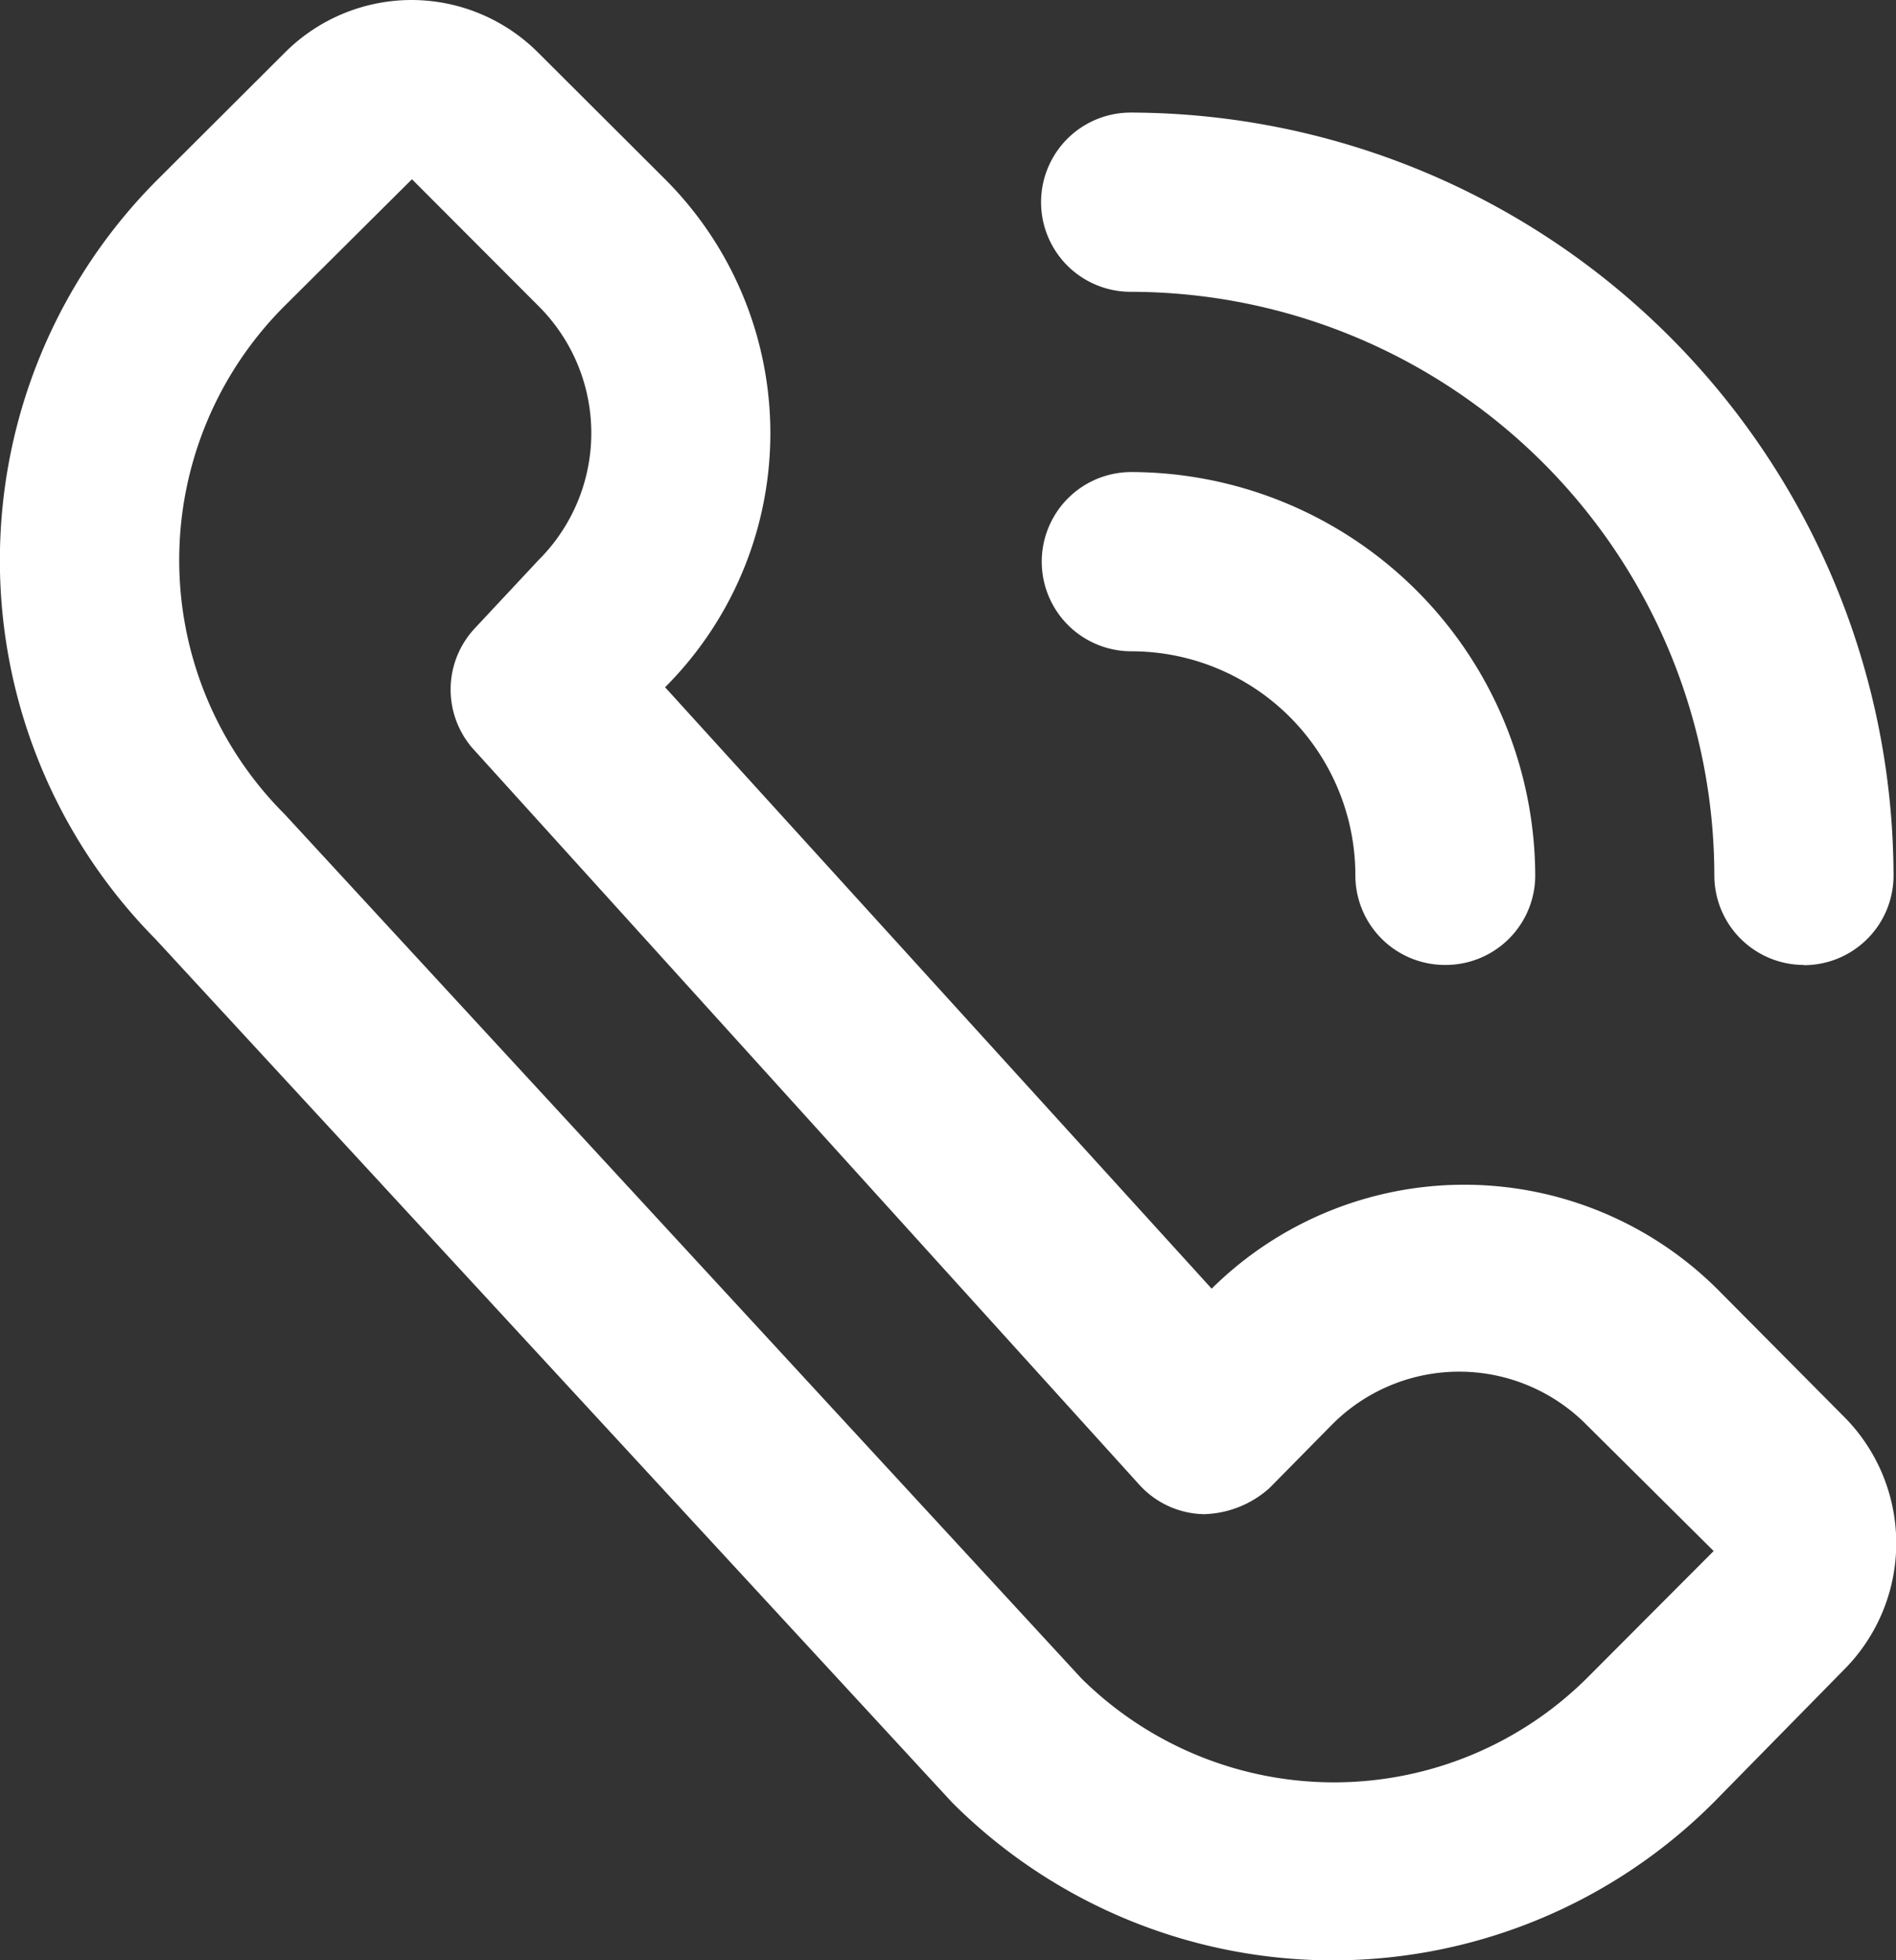
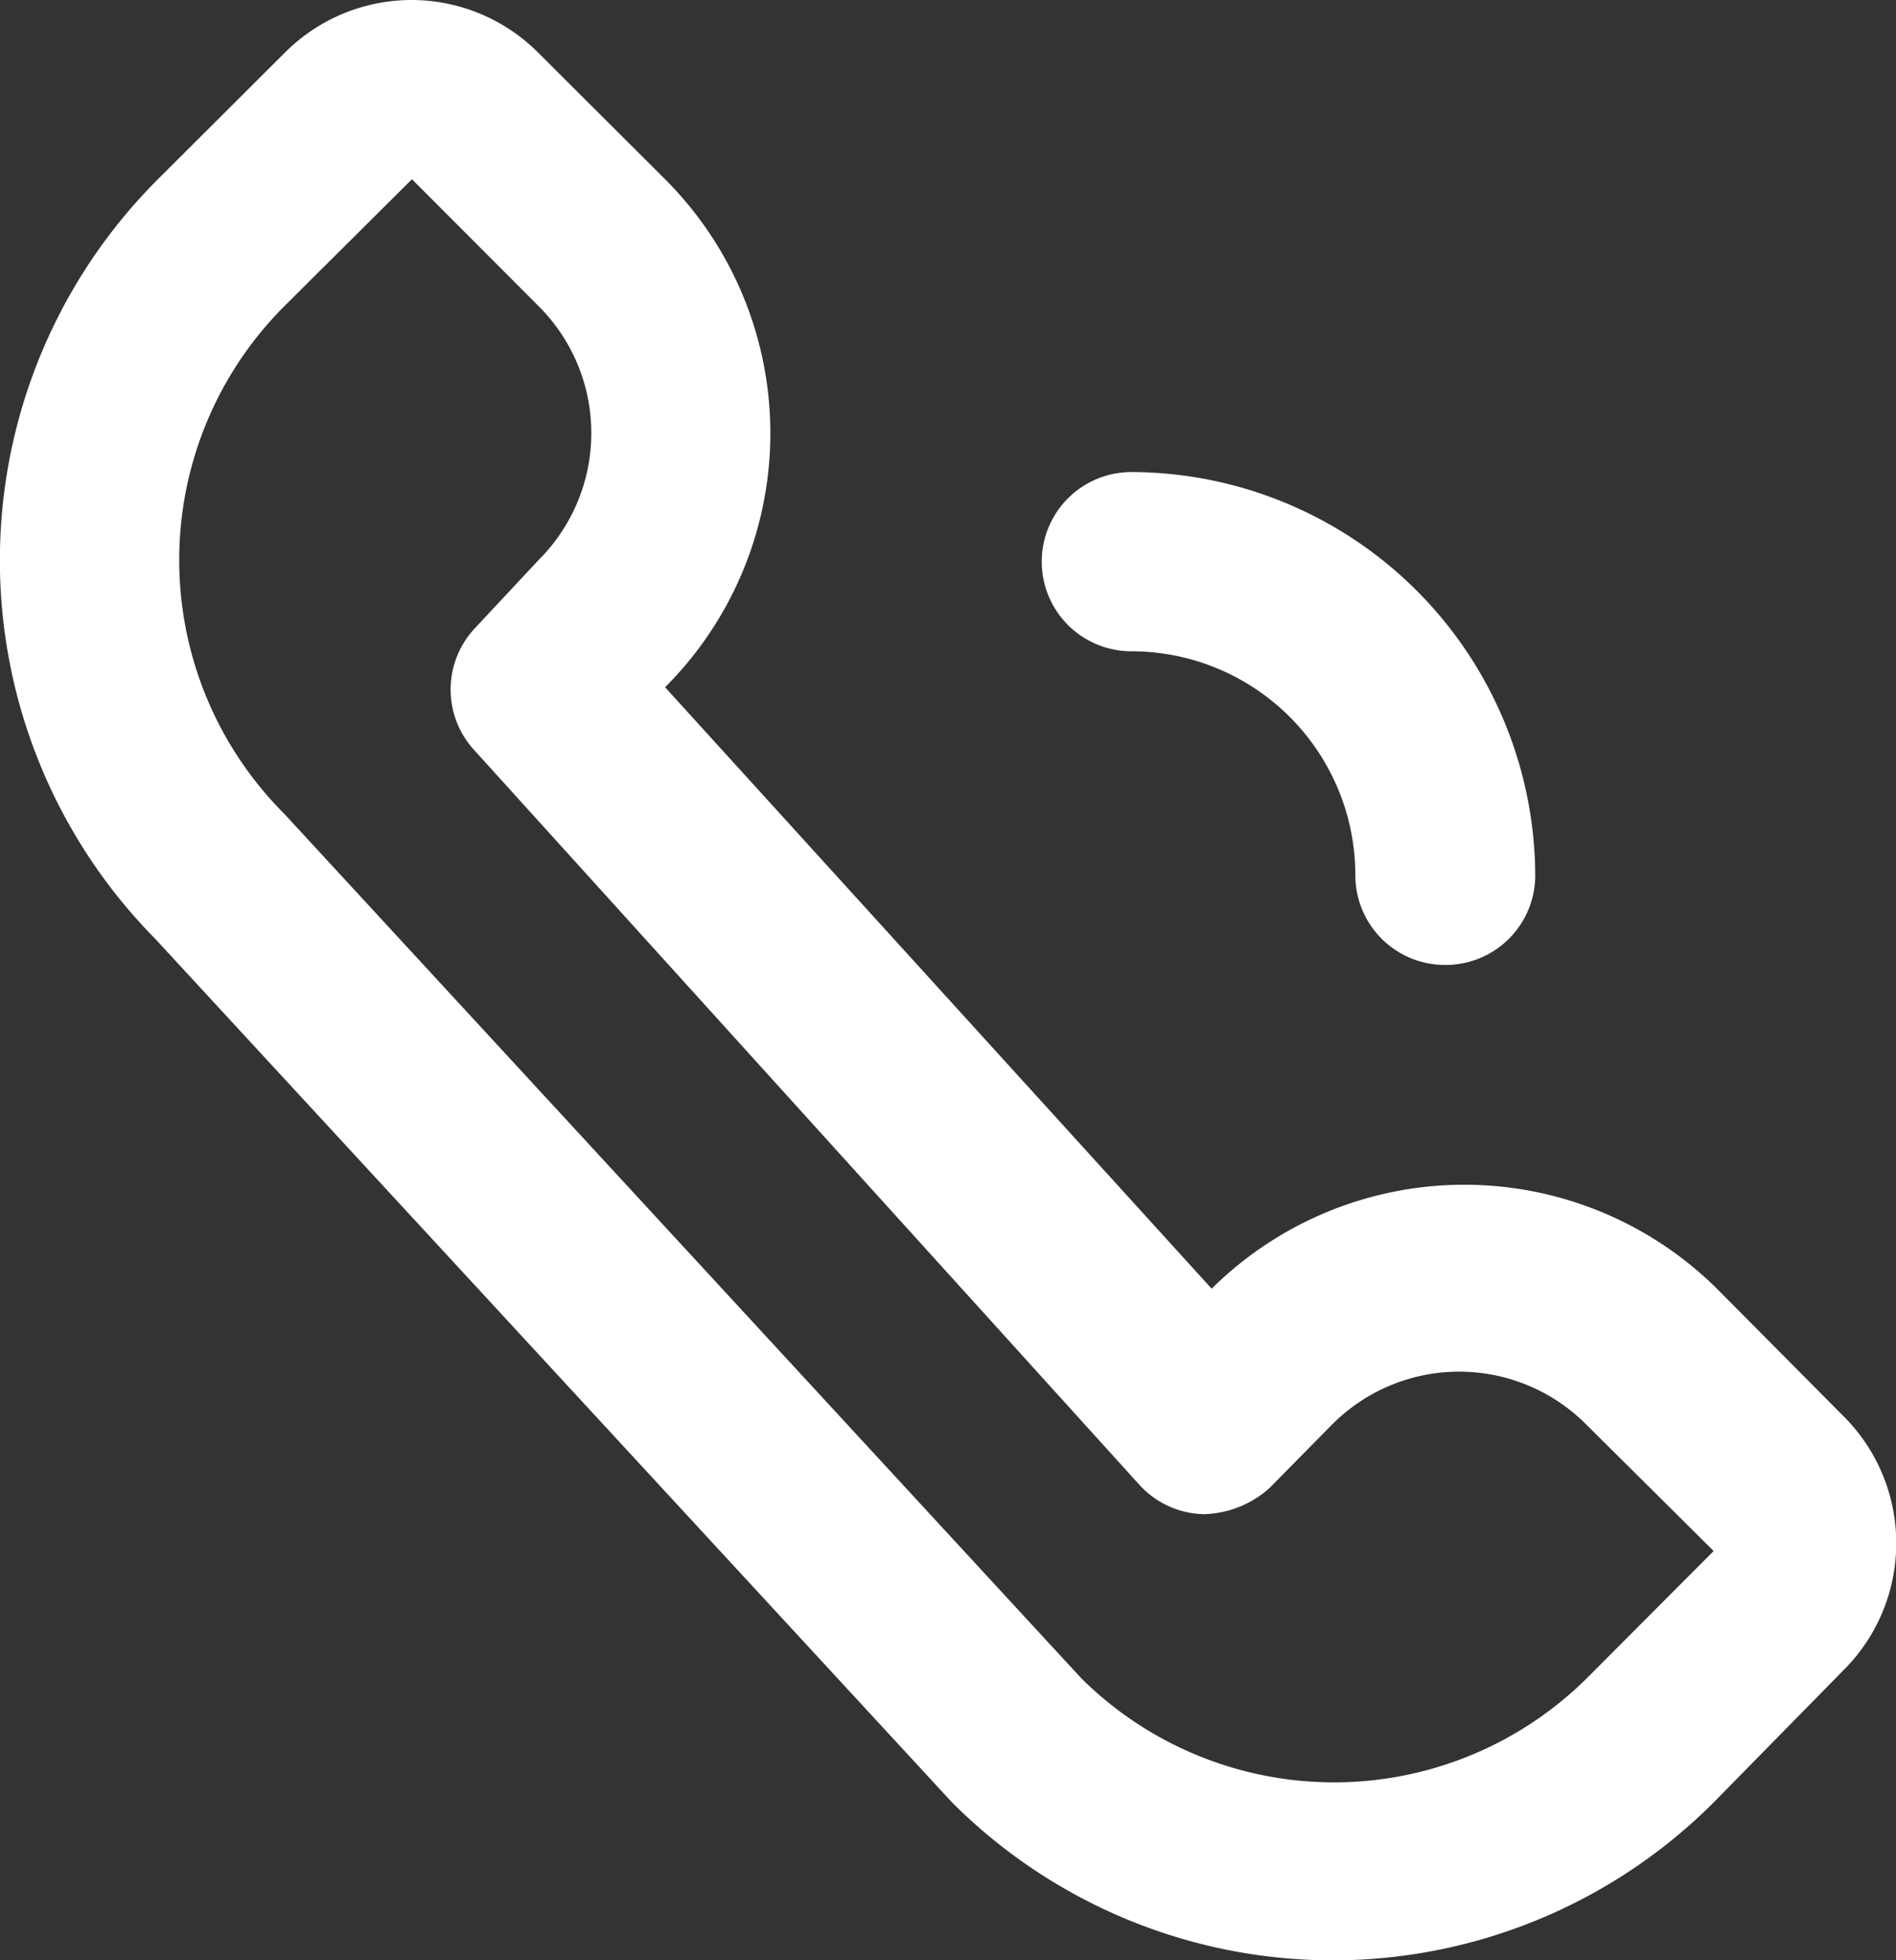
<svg xmlns="http://www.w3.org/2000/svg" width="16.928" height="17.5" viewBox="0 0 16.928 17.5">
  <rect x="0" y="0" width="16.928" height="17.5" fill="#333333" stroke="none" />
  <g id="Ebene_2" data-name="Ebene 2" transform="translate(0 0)">
    <g id="contact" transform="translate(0 0)">
      <g id="icon">
        <path id="Pfad_13" data-name="Pfad 13" d="M11.9,17.5a4.808,4.808,0,0,1-3.4-1.41L1.386,8.381A4.808,4.808,0,0,1,1.41,1.6L2.54.473A1.6,1.6,0,0,1,3.678,0h0a1.6,1.6,0,0,1,1.13.473L5.938,1.6a3.205,3.205,0,0,1,0,4.535h0l4.88,5.369a3.205,3.205,0,0,1,4.511,0l1.13,1.138a1.6,1.6,0,0,1,0,2.268L15.3,16.09A4.808,4.808,0,0,1,11.9,17.5ZM3.678,1.6,2.54,2.732a3.205,3.205,0,0,0,0,4.535l7.115,7.716a3.205,3.205,0,0,0,4.511,0L15.3,13.846l-1.138-1.13a1.6,1.6,0,0,0-2.268,0l-.561.569a.913.913,0,0,1-.585.232.8.8,0,0,1-.577-.264L4.215,6.675a.8.8,0,0,1,.024-1.066L4.808,5a1.6,1.6,0,0,0,0-2.268Z" transform="translate(0 0)" fill="#fff" />
        <path id="Pfad_14" data-name="Pfad 14" d="M15.206,9.657a.8.8,0,0,1-.8-.8,2,2,0,0,0-2-2,.8.8,0,1,1,0-1.6,3.614,3.614,0,0,1,3.606,3.606A.8.8,0,0,1,15.206,9.657Z" transform="translate(-2.305 -1.043)" fill="#fff" />
-         <path id="Pfad_15" data-name="Pfad 15" d="M18.411,8.862a.8.8,0,0,1-.8-.8A5.216,5.216,0,0,0,12.4,2.853a.8.8,0,0,1,0-1.6,6.827,6.827,0,0,1,6.811,6.811.8.8,0,0,1-.8.8Z" transform="translate(-2.305 -0.248)" fill="#fff" />
      </g>
    </g>
  </g>
</svg>